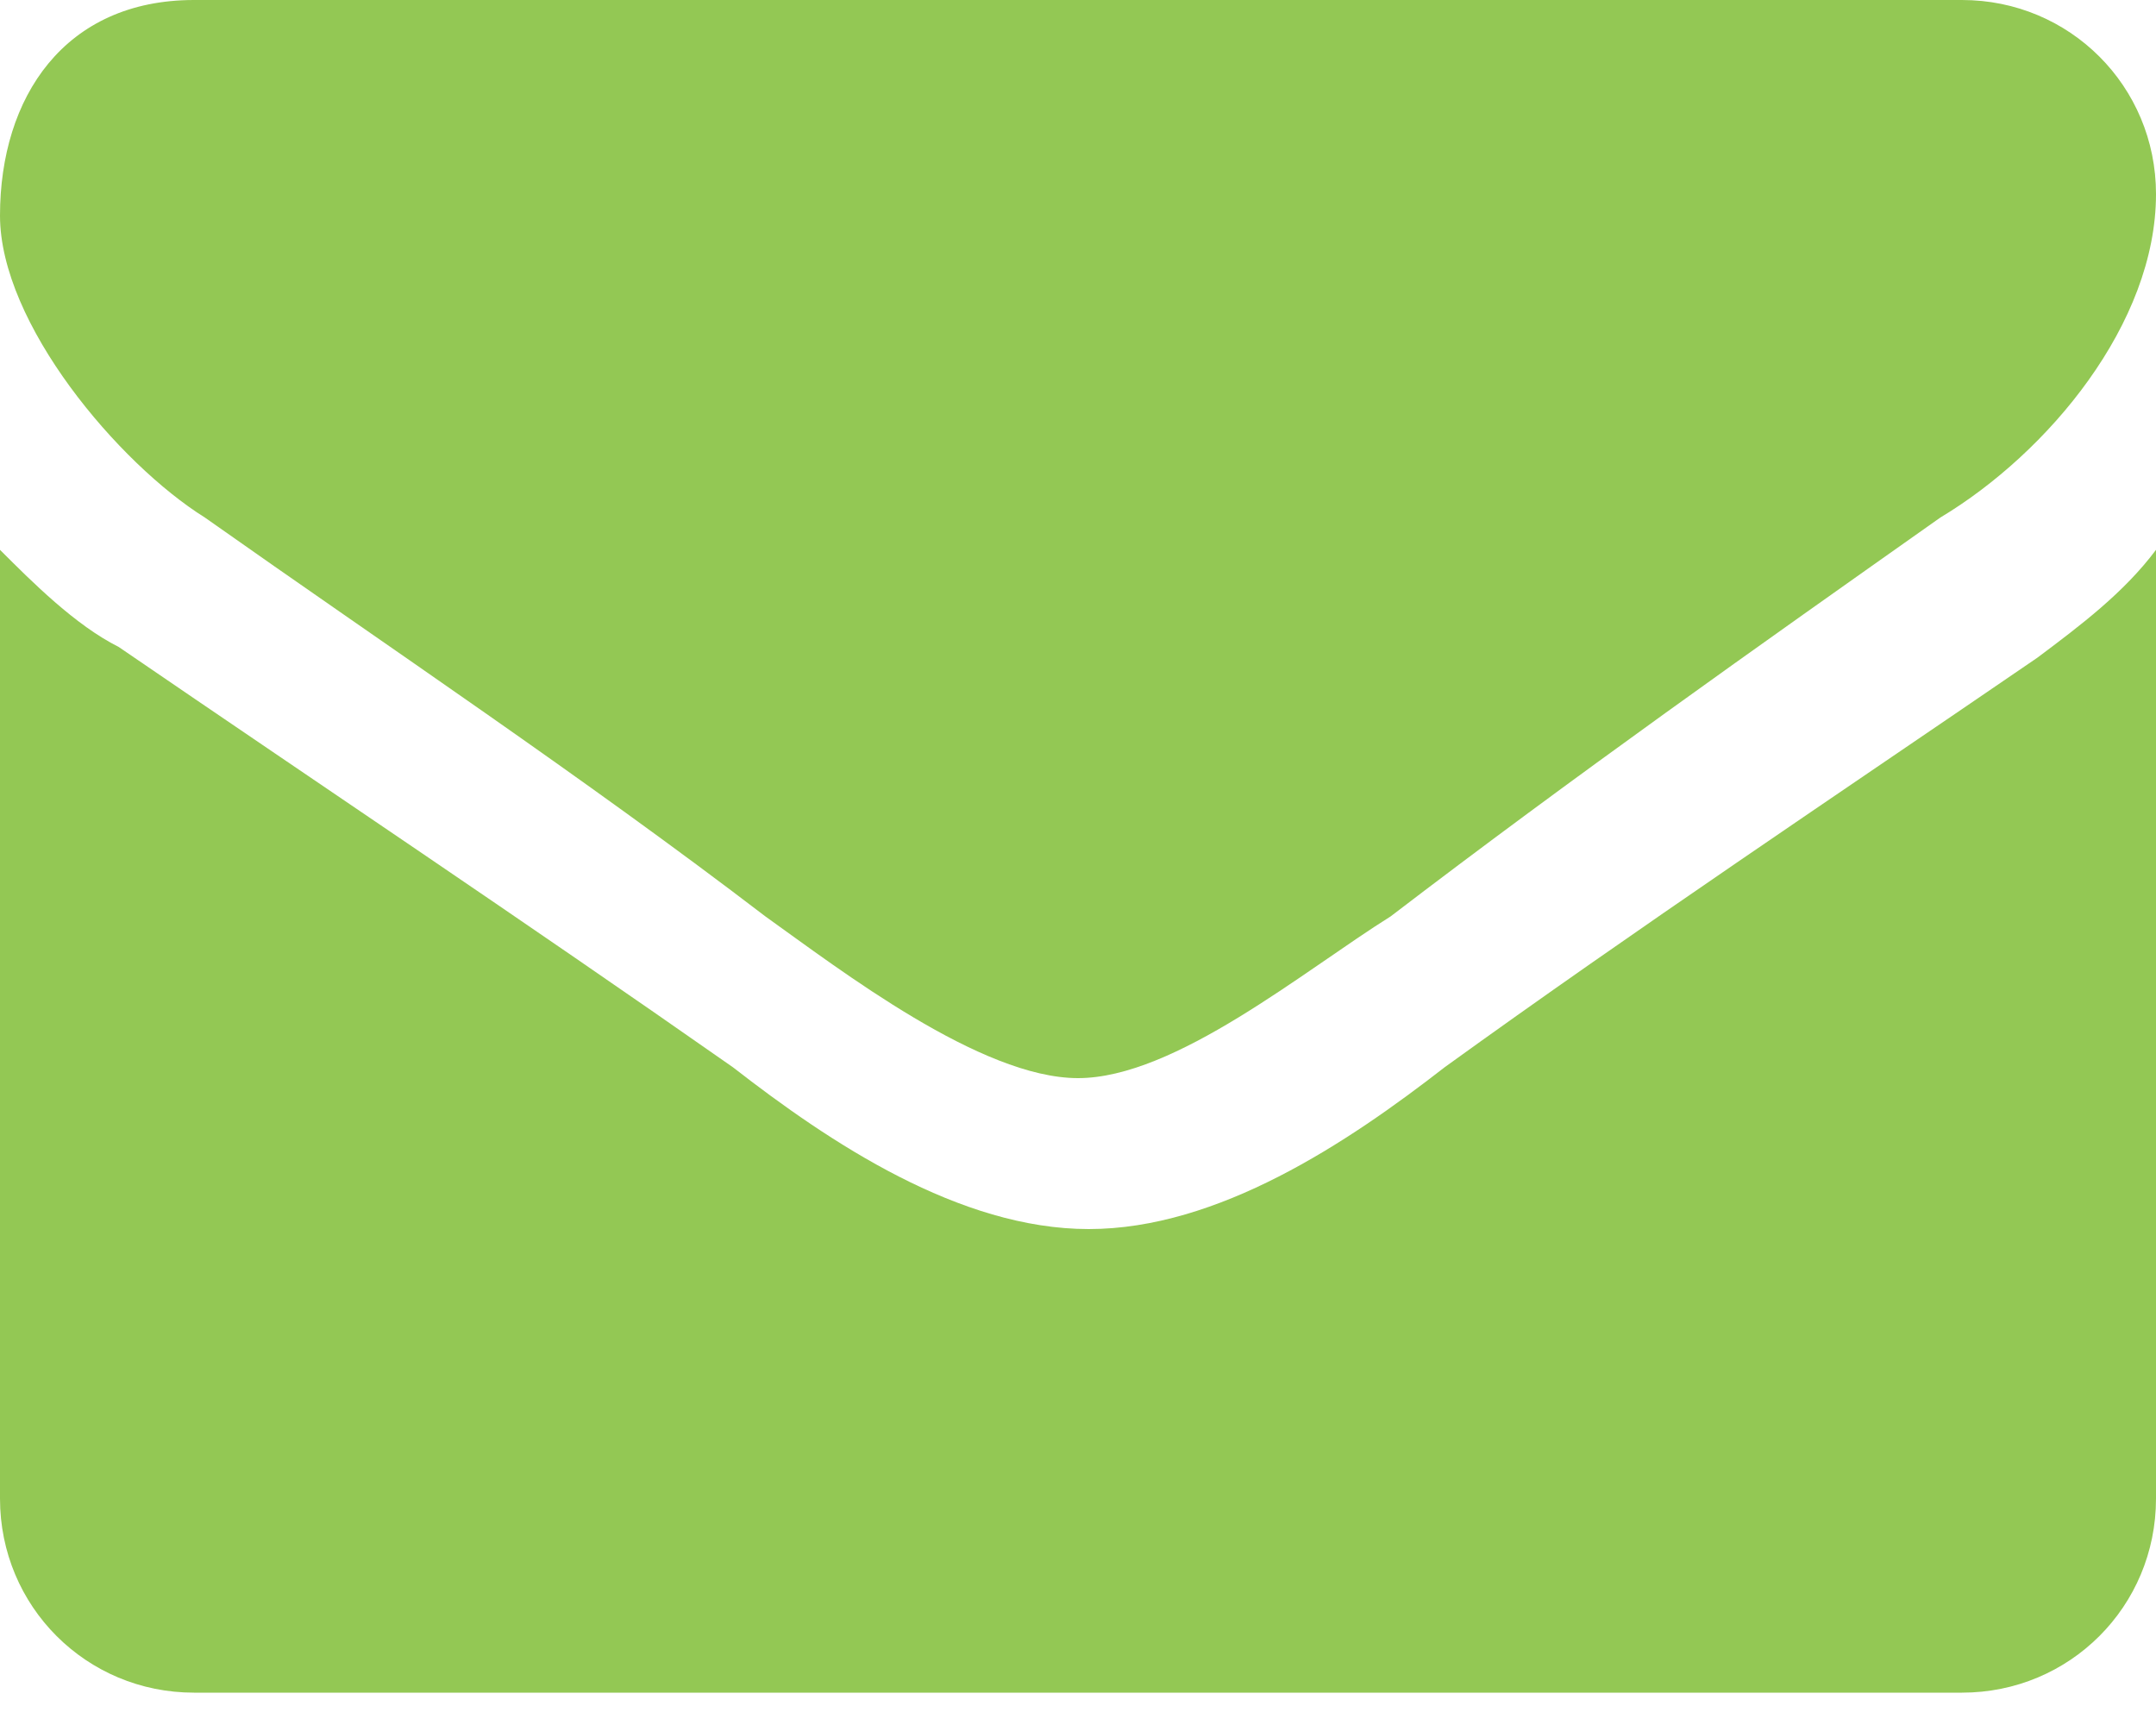
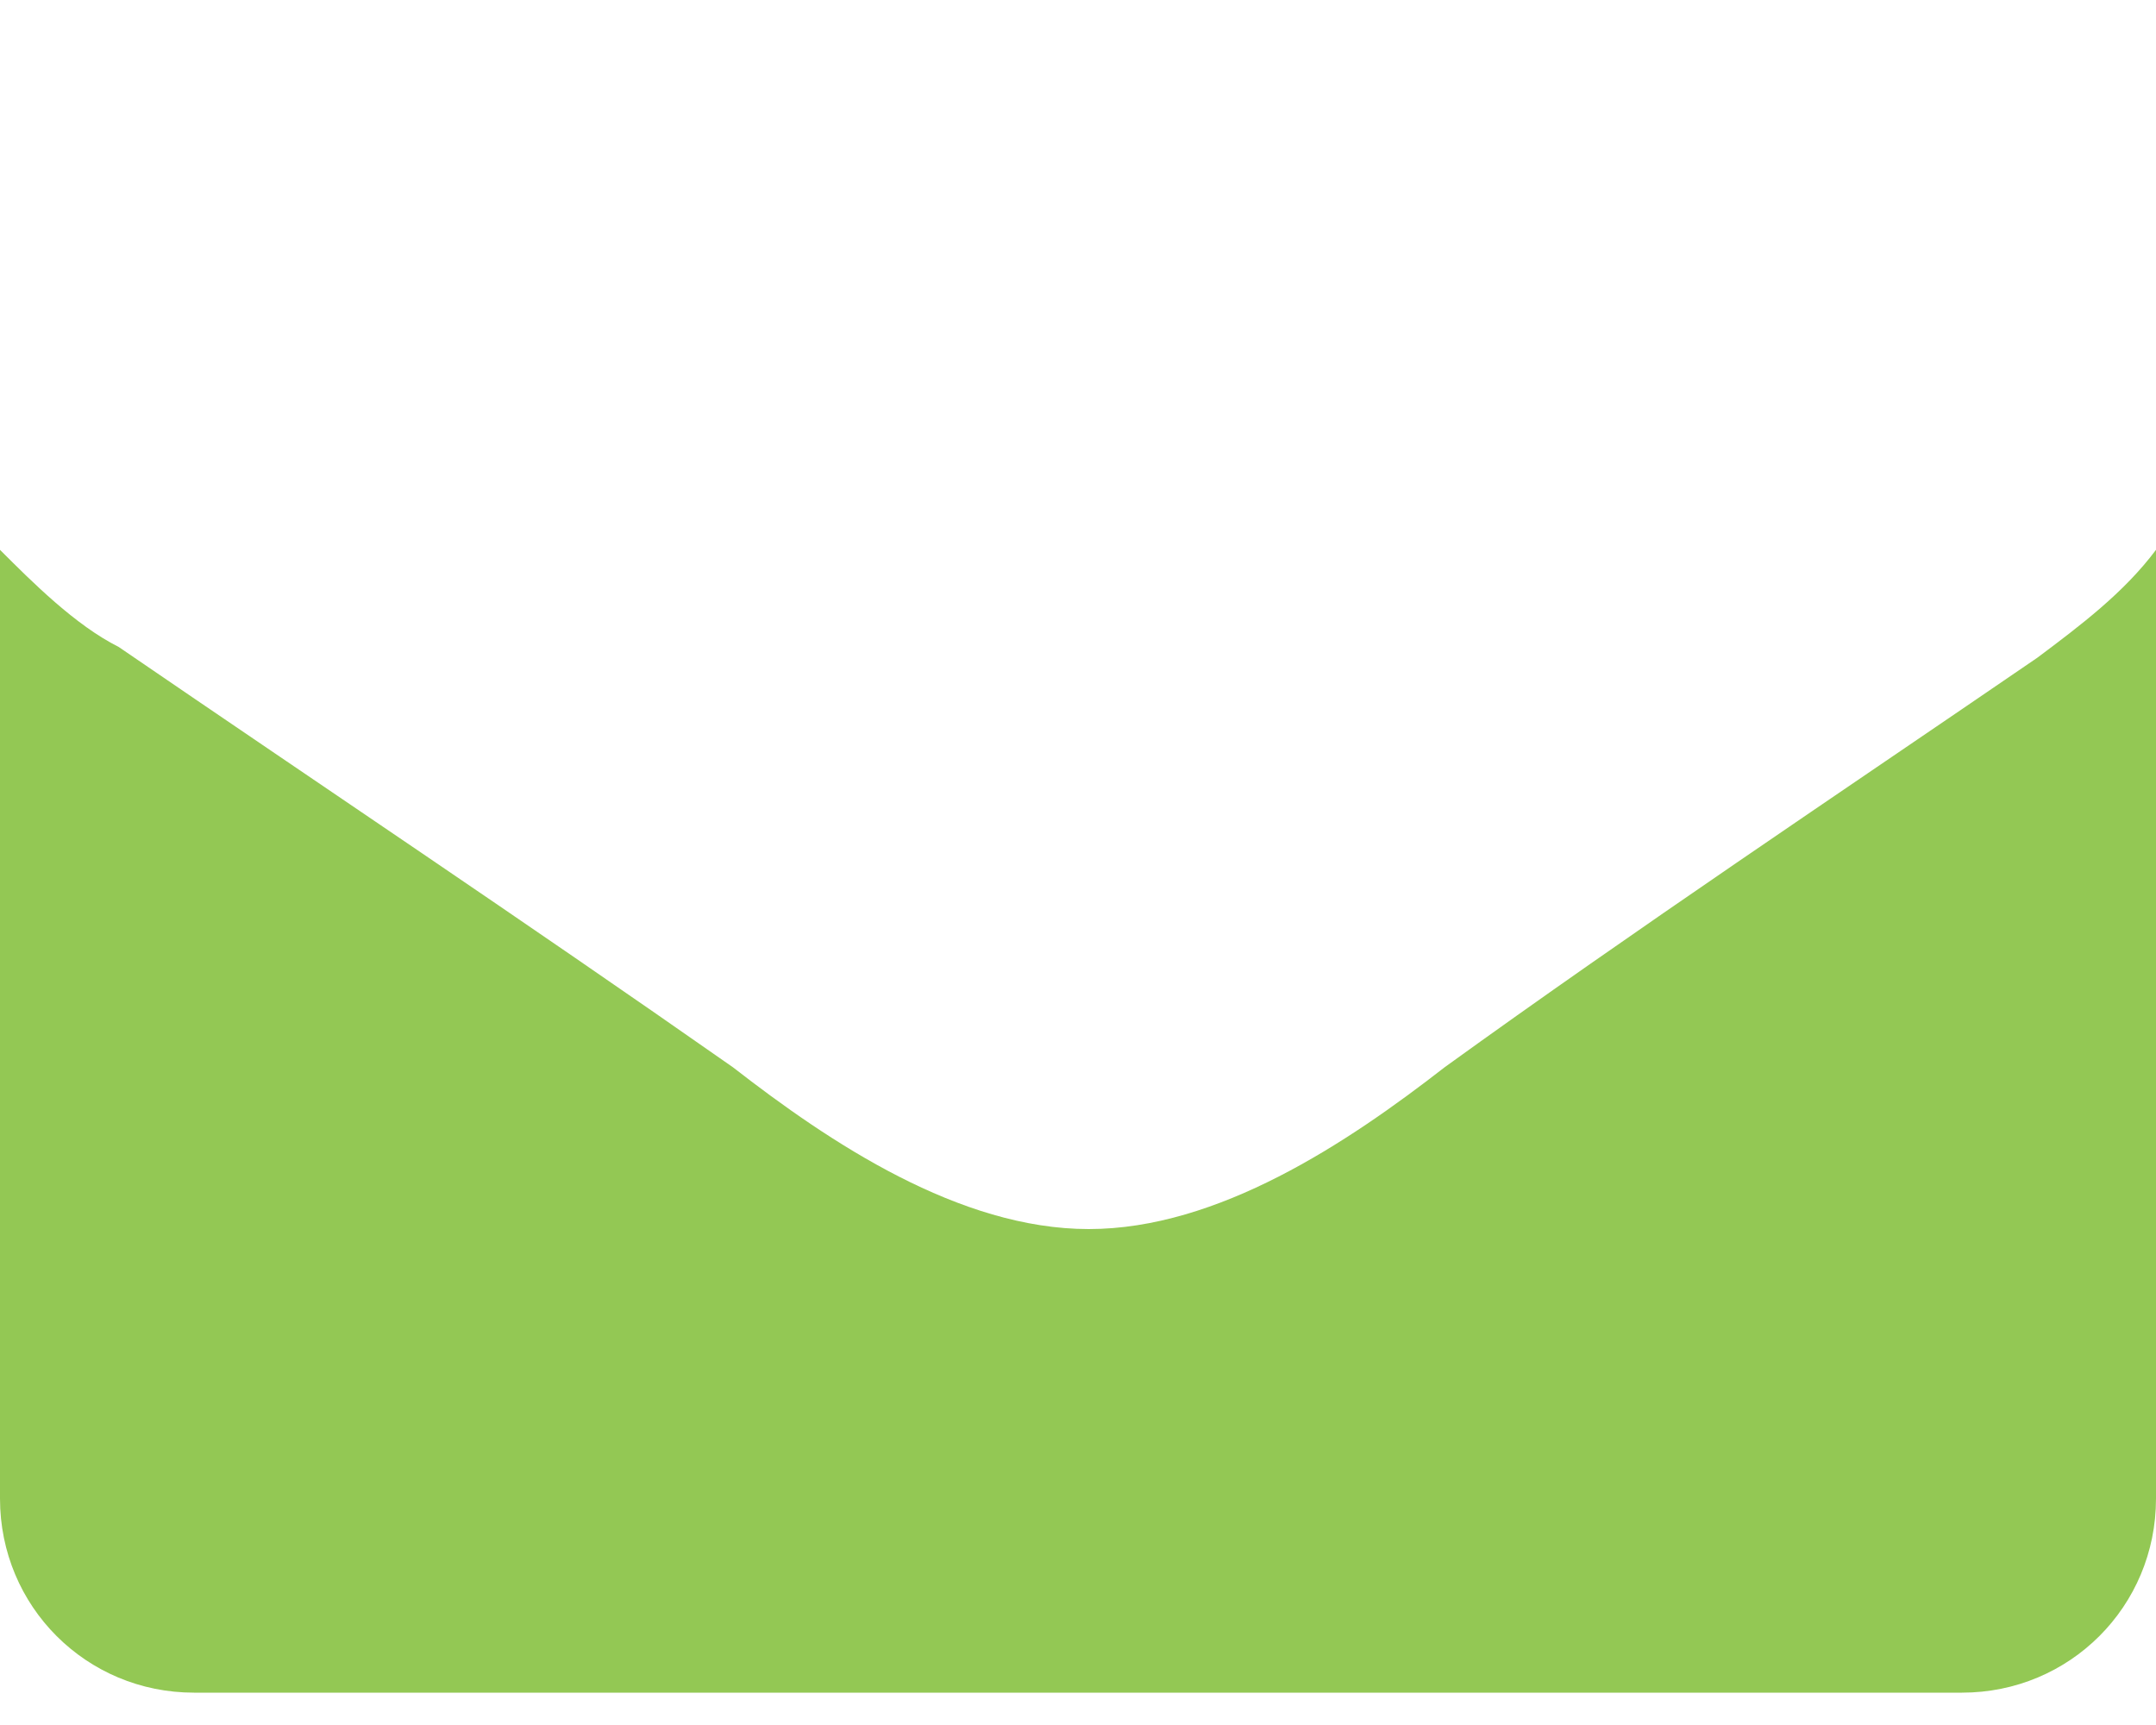
<svg xmlns="http://www.w3.org/2000/svg" width="20px" height="16px" viewBox="0 0 20 16" version="1.1">
  <title>Group 2</title>
  <desc>Created with Sketch.</desc>
  <defs />
  <g id="Homepage" stroke="none" stroke-width="1" fill="none" fill-rule="evenodd">
    <g id="About" transform="translate(-200, -2263)" fill="#93C854" fill-rule="nonzero">
      <g id="Group-2" transform="translate(200, 2263)">
        <path d="M20,5.1 C19.7,5.5 19.3,5.8 18.9,6.1 C17,7.4 15.2,8.6 13.4,9.9 C12.5,10.6 11.3,11.4 10.1,11.4 C8.9,11.4 7.7,10.6 6.8,9.9 C4.8,8.5 3,7.3 1.1,6 C0.7,5.8 0.3,5.4 0,5.1 L0,13.9 C0,14.9 0.8,15.7 1.8,15.7 L18.2,15.7 C19.2,15.7 20,14.9 20,13.9 L20,5.1 Z" id="Path" />
-         <path d="M20,1.8 C20,0.8 19.2,0 18.2,0 L1.8,0 C0.6,0 0,0.9 0,2 C0,3 1.1,4.3 1.9,4.8 C3.6,6 5.4,7.2 7.1,8.5 C7.8,9 9.1,10 10,10 C10.9,10 12.1,9 12.9,8.5 C14.6,7.2 16.3,6 18,4.8 C19,4.2 20,3 20,1.8 Z" id="Path_1_" />
      </g>
    </g>
  </g>
</svg>